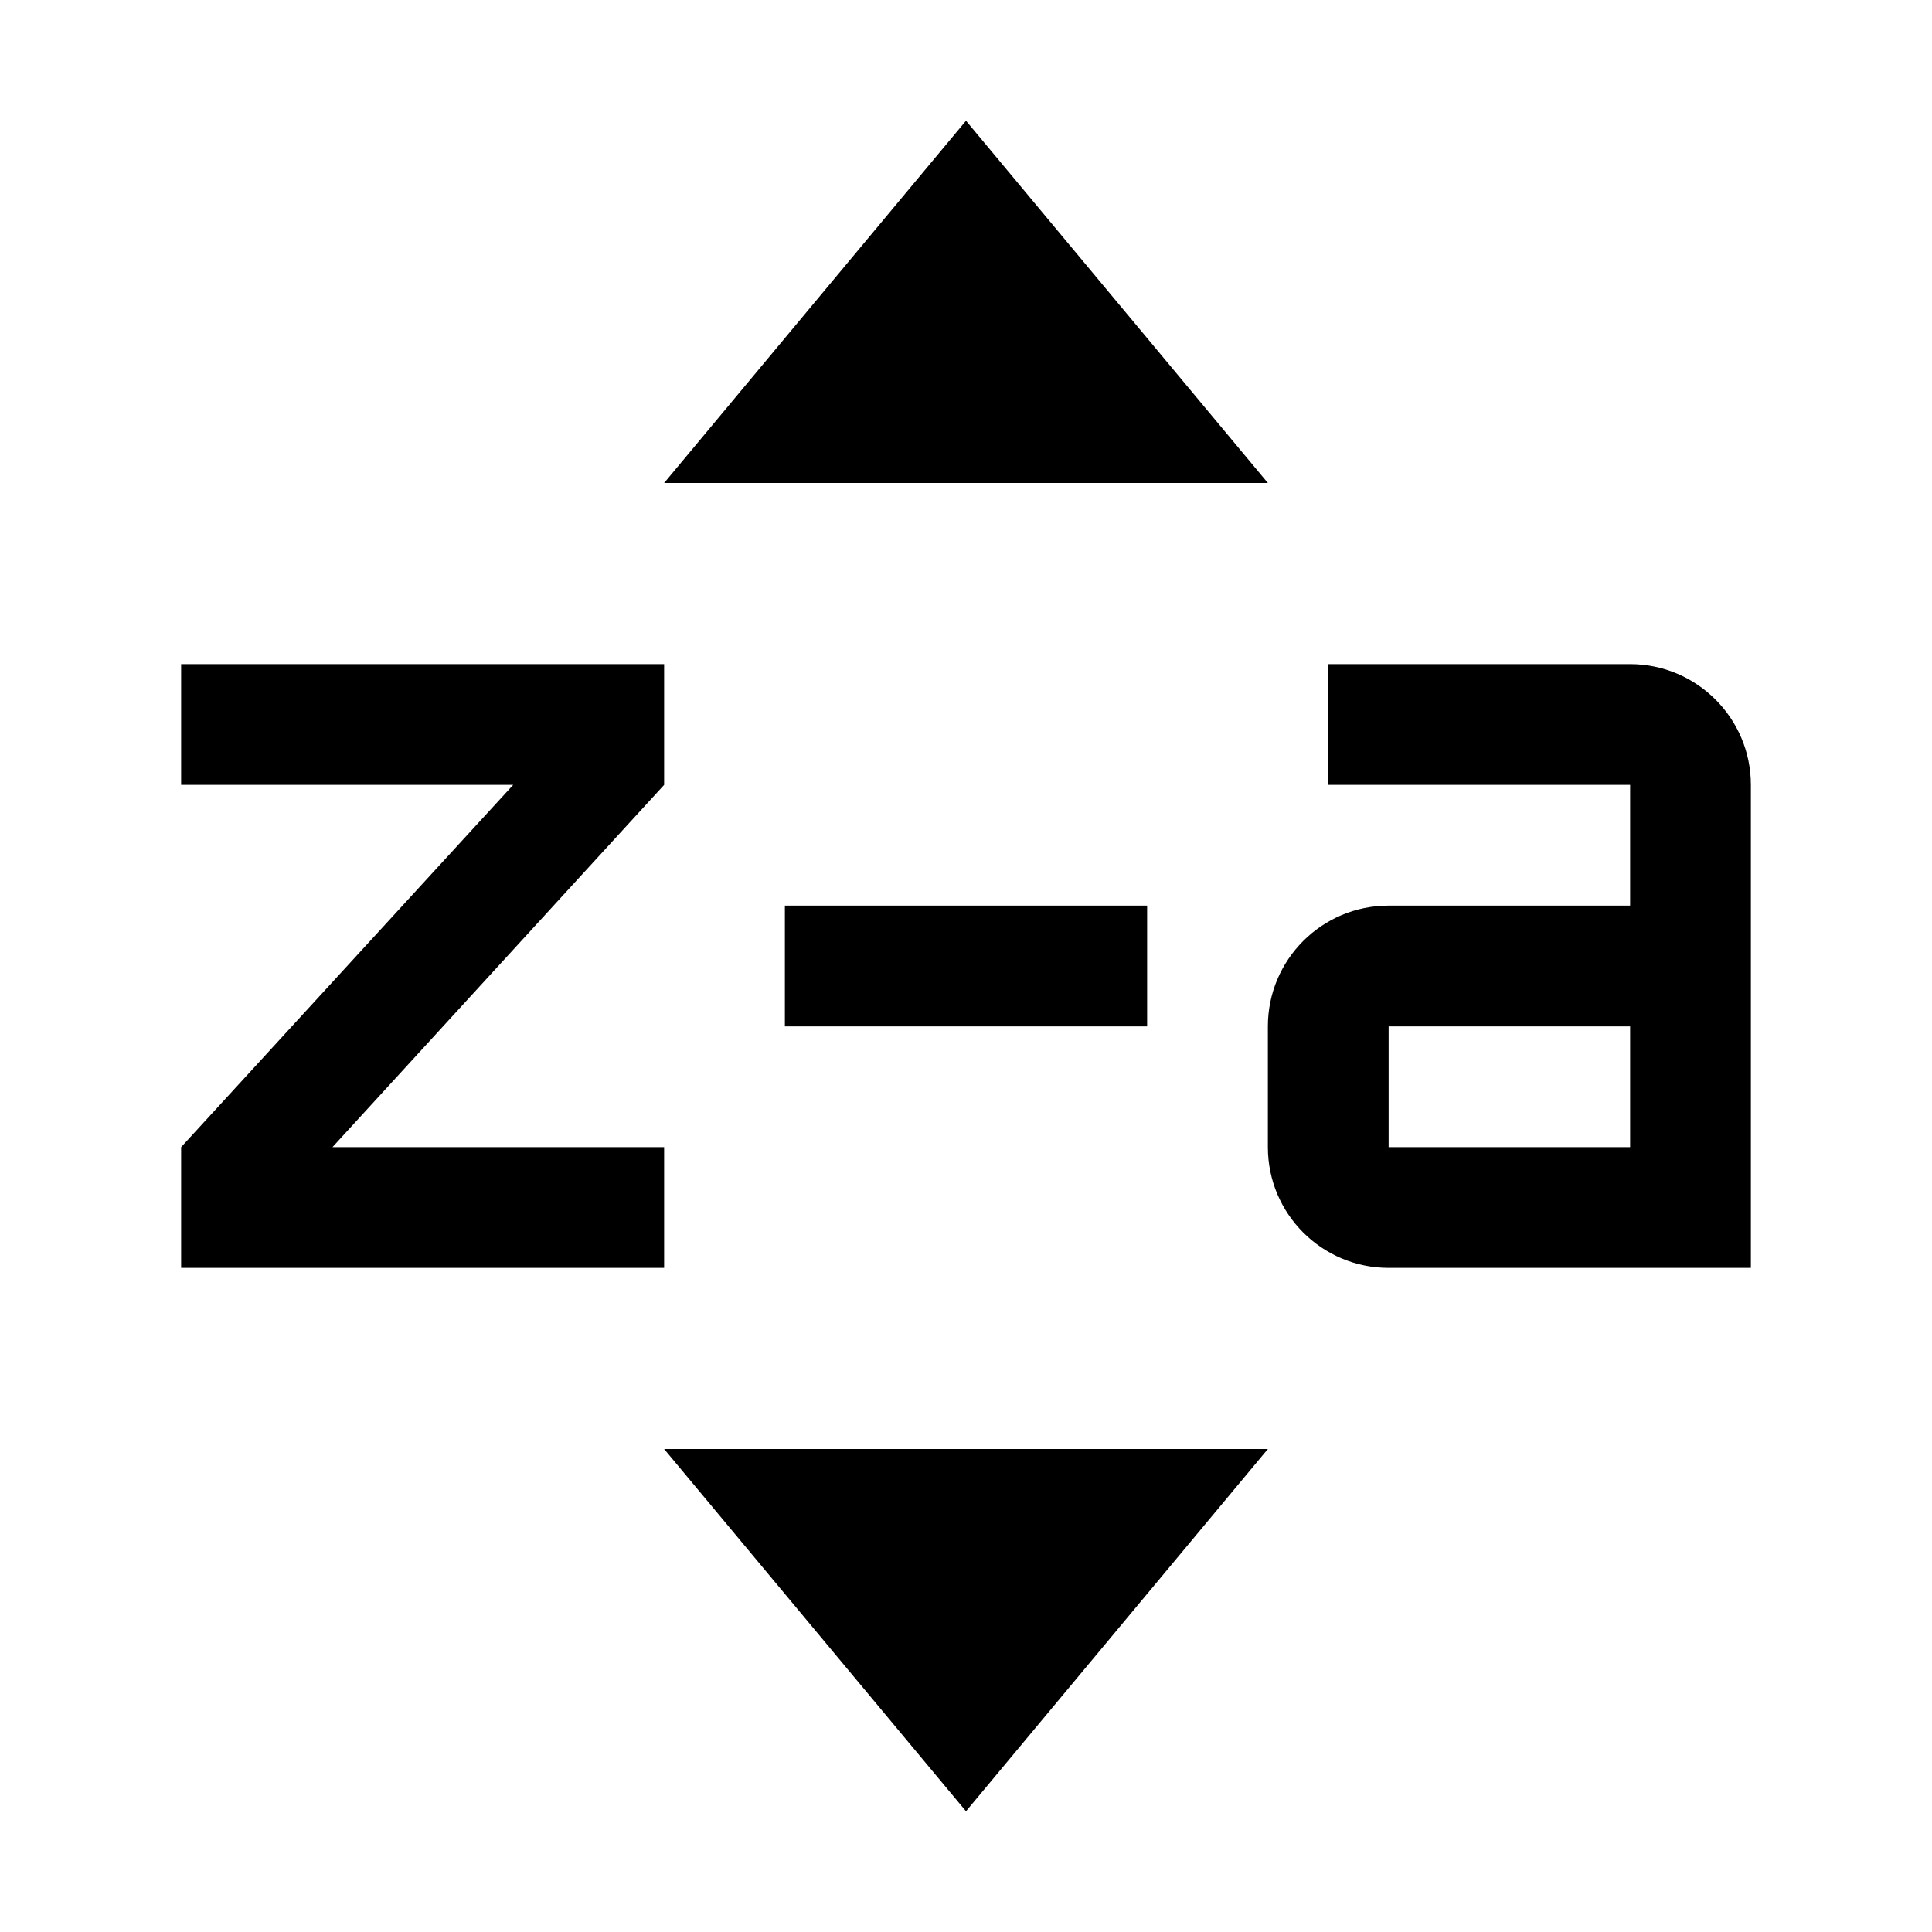
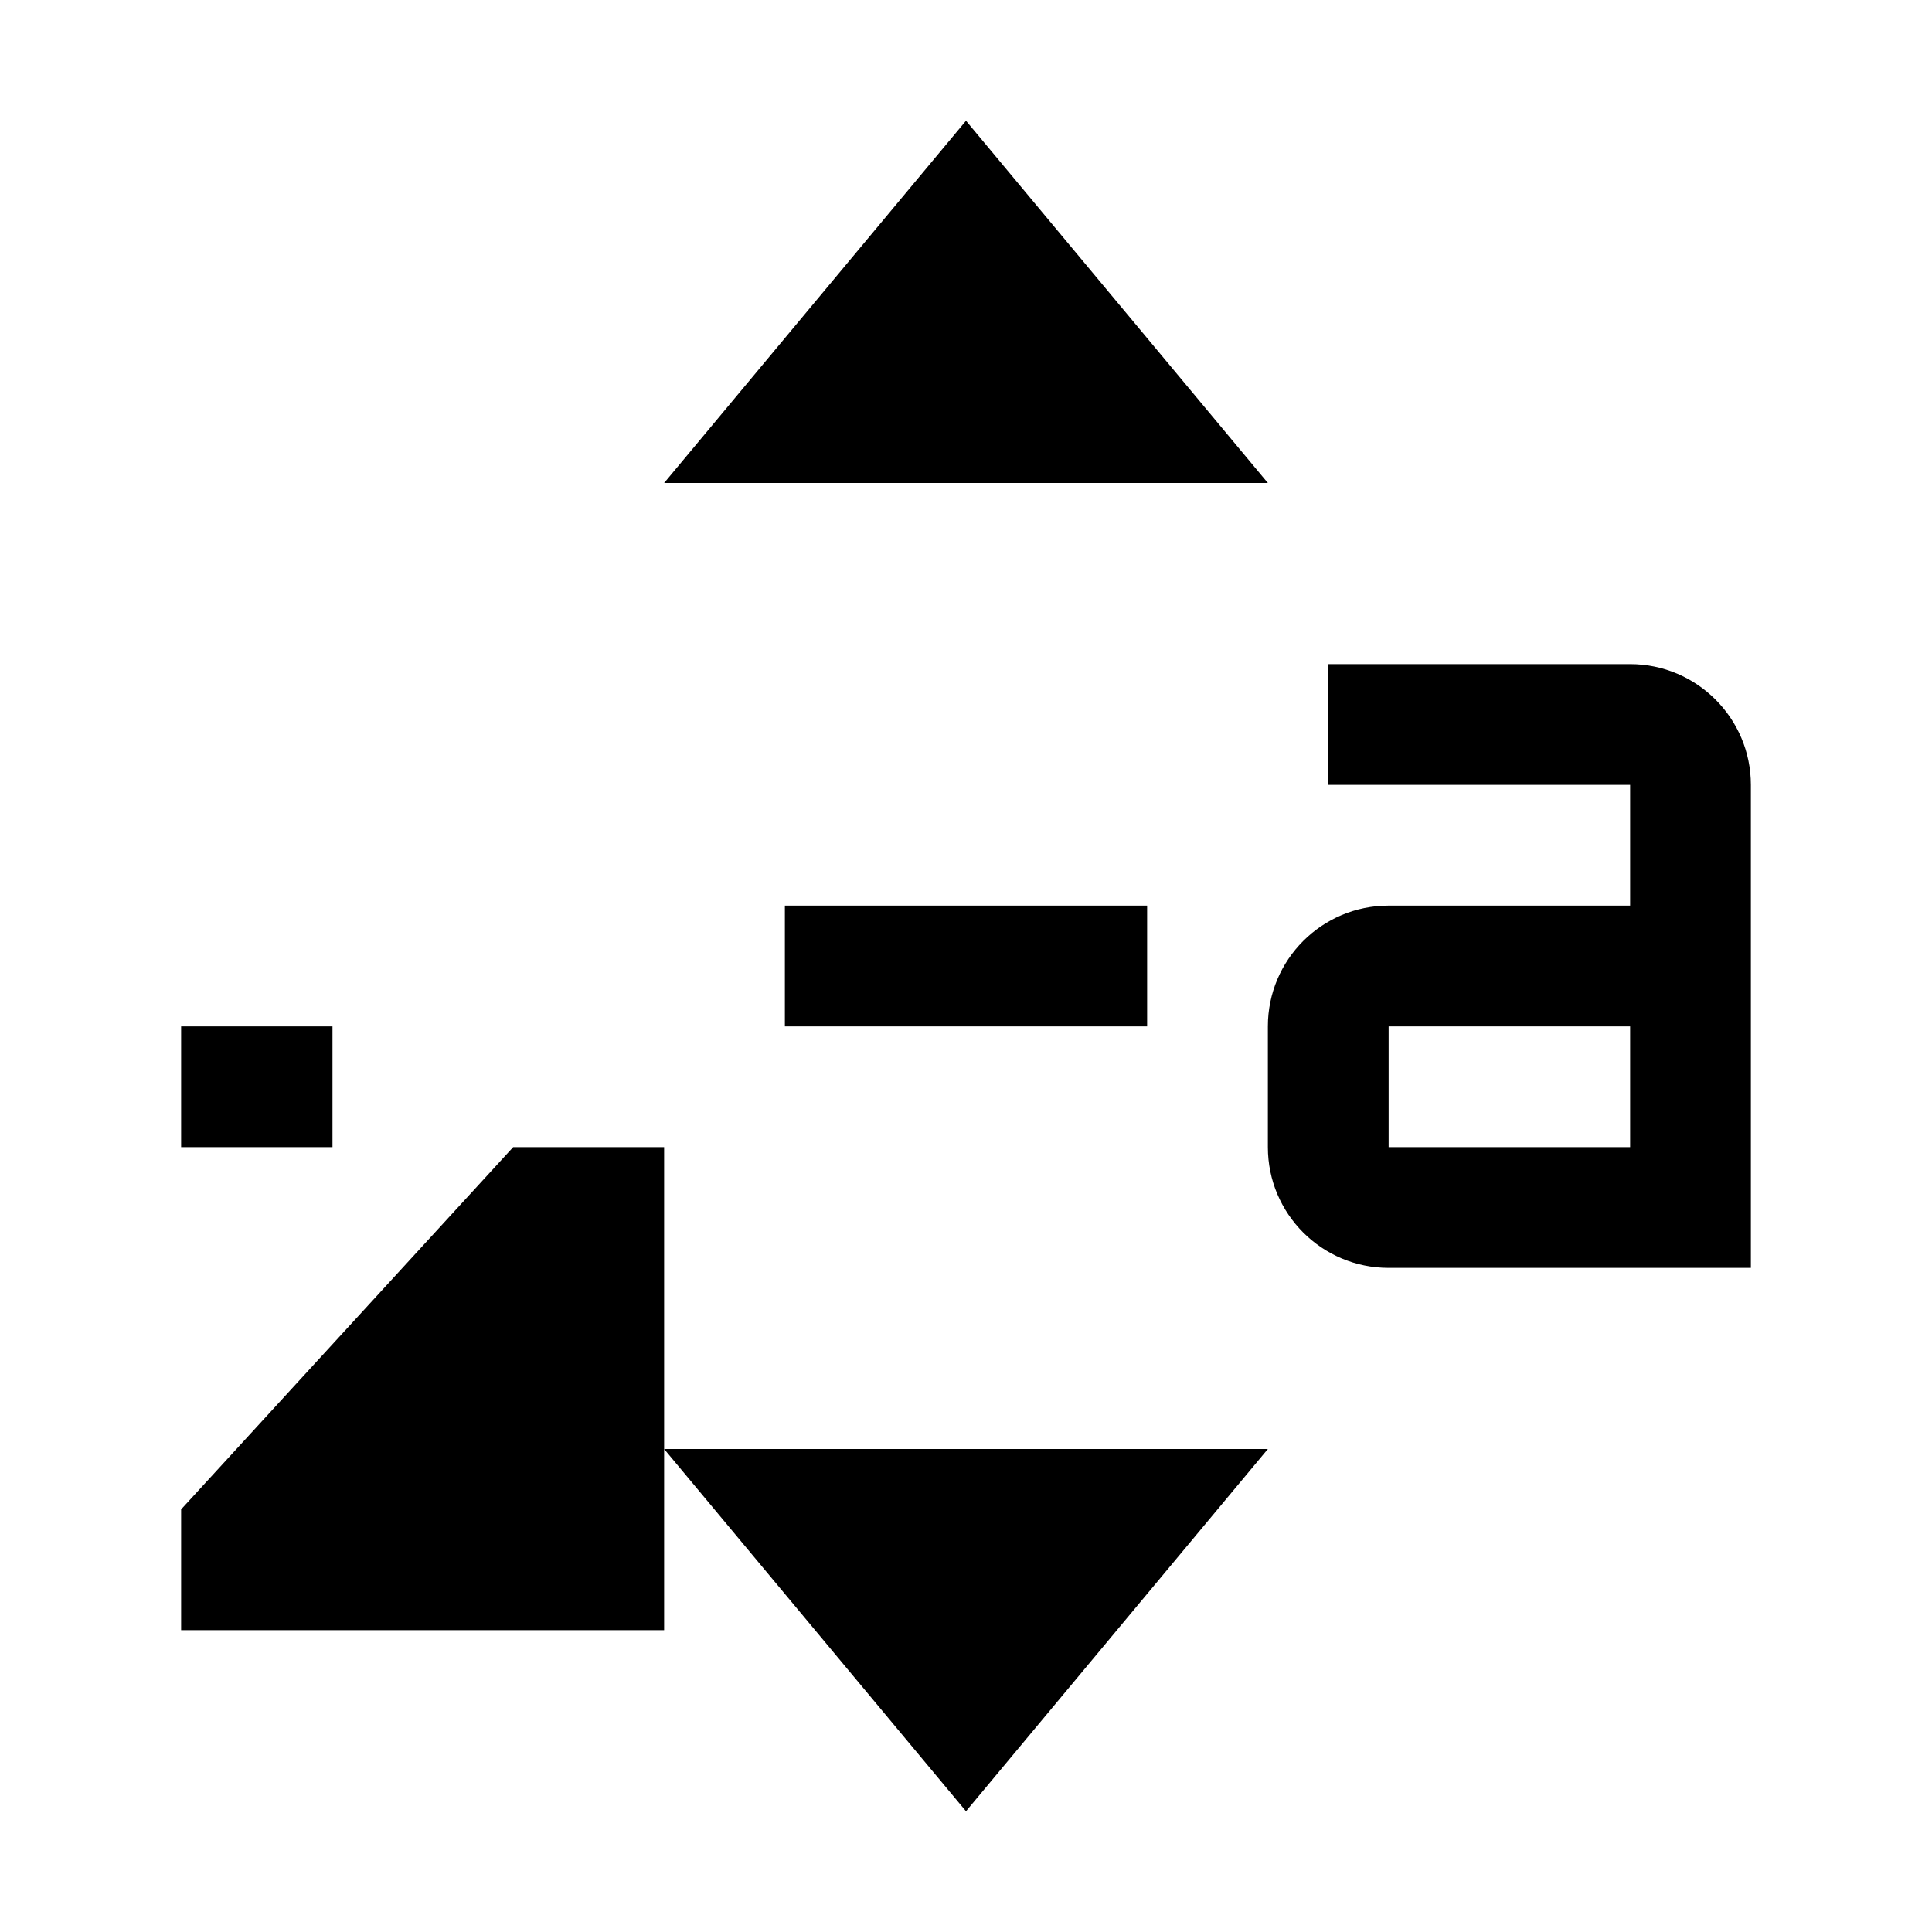
<svg xmlns="http://www.w3.org/2000/svg" id="icon" width="32" height="32" viewBox="0 0 32 32">
  <defs>
    <style>
      .cls-1 {
        fill: none;
      }
    </style>
  </defs>
-   <path d="M27,11h-5v2h5v2h-4c-1.105,0-2,.895-2,2v2c0,1.105.895,2,2,2h6v-8c0-1.103-.897-2-2-2ZM27,19h-4v-2h4v2ZM16,2l-5,6h10l-5-6ZM16,30l5-6h-10l5,6ZM11,19h-5.493l5.493-6v-2H3v2h5.5l-5.5,6v2h8v-2ZM19,17v-2h-6v2h6Z" />
-   <rect id="_Transparent_Rectangle_" data-name="&amp;lt;Transparent Rectangle&amp;gt;" class="cls-1" width="32" height="32" />
+   <path d="M27,11h-5v2h5v2h-4c-1.105,0-2,.895-2,2v2c0,1.105.895,2,2,2h6v-8c0-1.103-.897-2-2-2ZM27,19h-4v-2h4v2ZM16,2l-5,6h10l-5-6ZM16,30l5-6h-10l5,6ZM11,19h-5.493v-2H3v2h5.5l-5.5,6v2h8v-2ZM19,17v-2h-6v2h6Z" />
</svg>